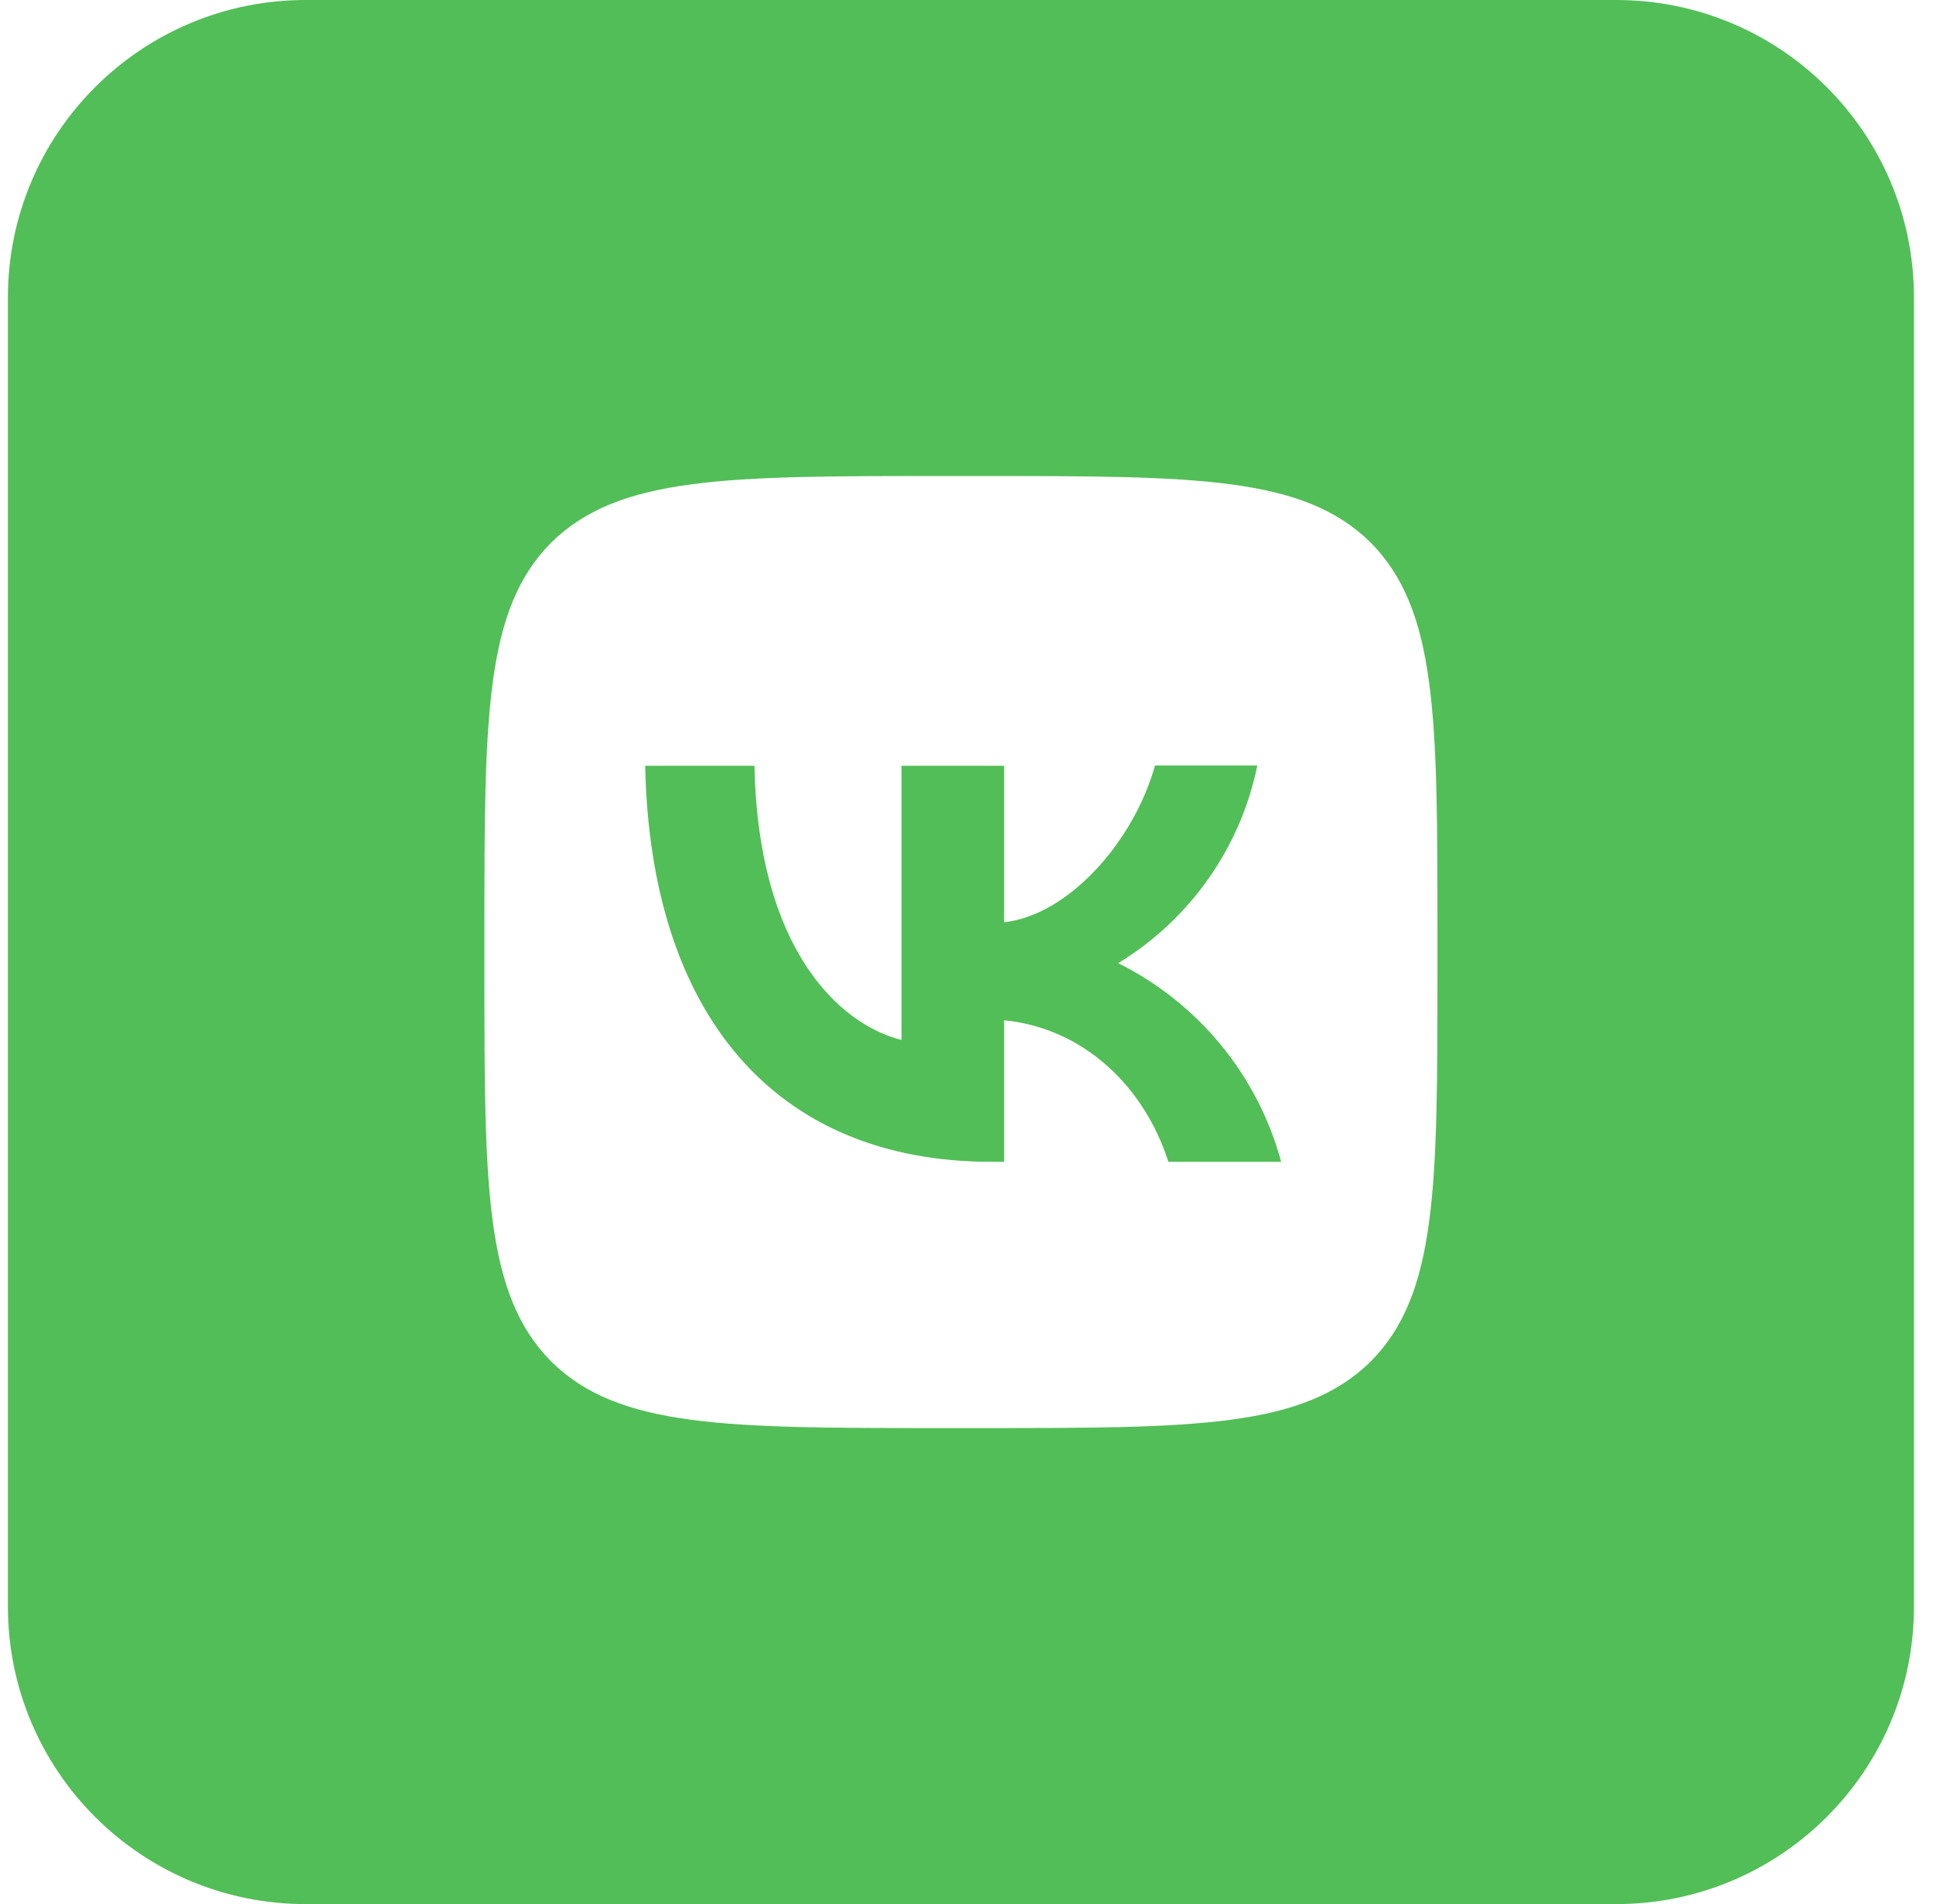
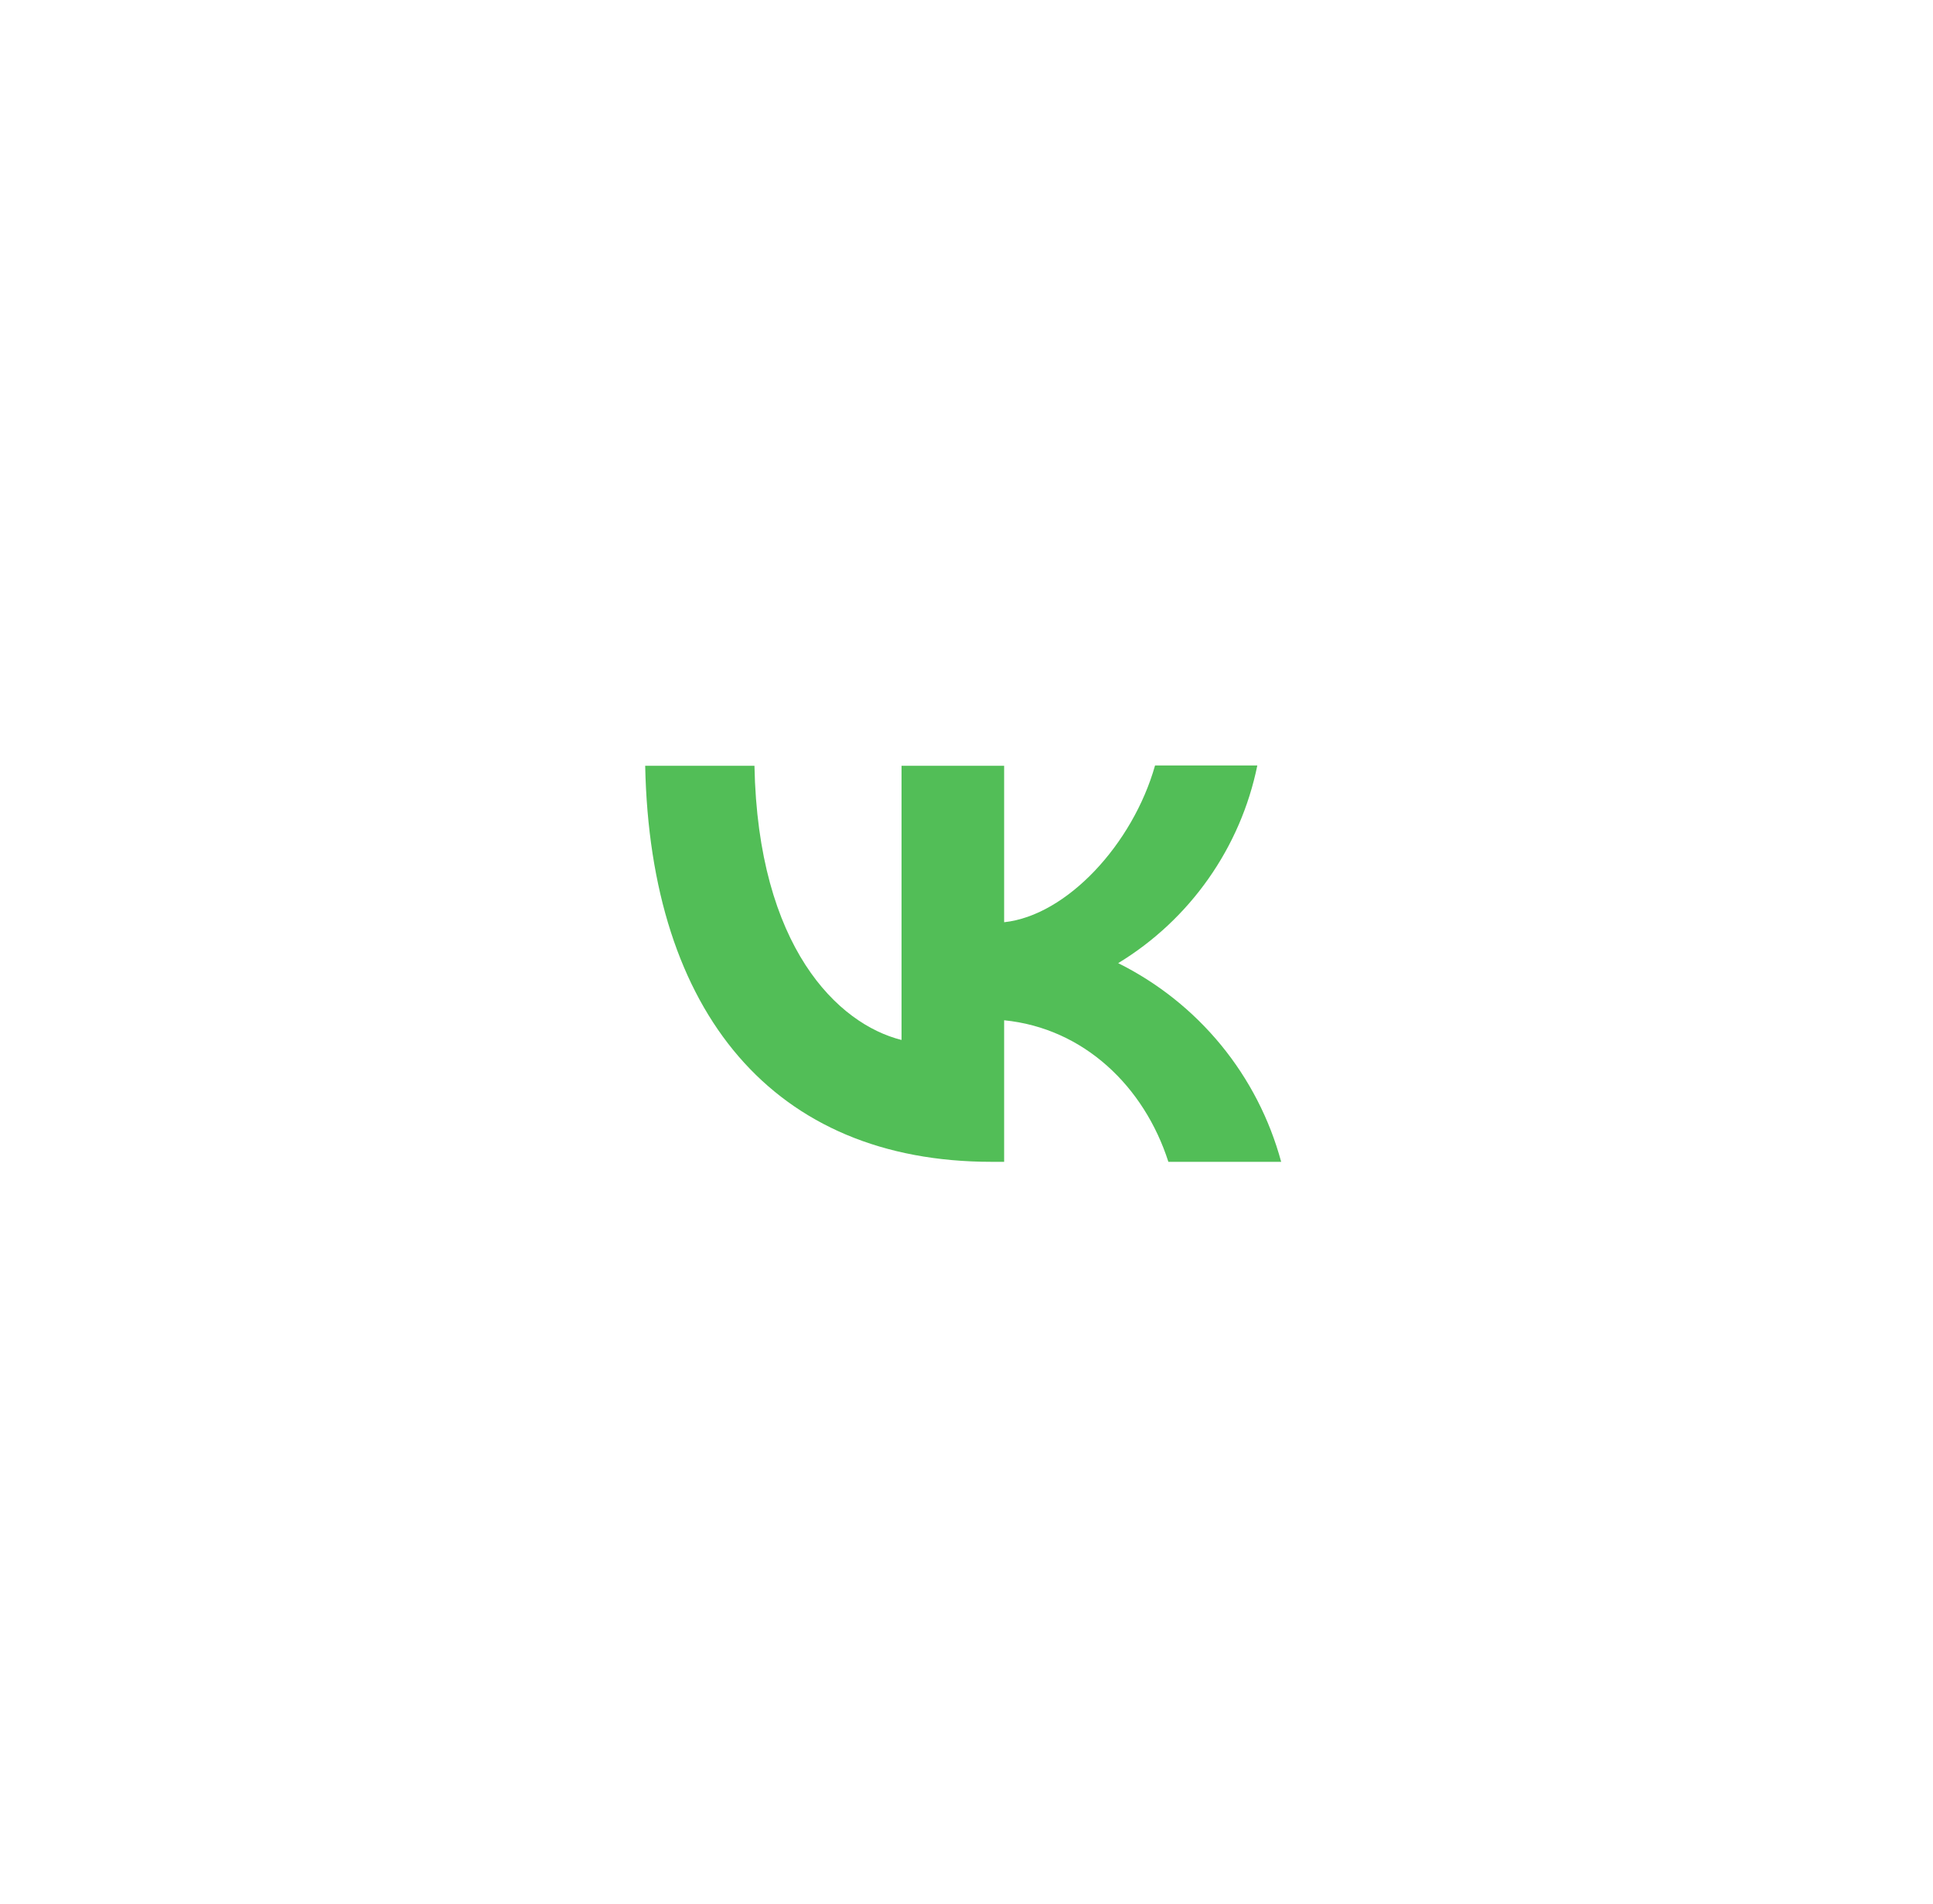
<svg xmlns="http://www.w3.org/2000/svg" width="66" height="65" viewBox="0 0 66 65" fill="none">
-   <path fill-rule="evenodd" clip-rule="evenodd" d="M0.27 10.156C0.27 4.547 4.823 0 10.439 0H55.182C60.798 0 65.35 4.547 65.35 10.156V54.844C65.35 60.453 60.798 65 55.182 65H10.439C4.823 65 0.27 60.453 0.27 54.844V10.156ZM18.818 18.525C16.54 20.822 16.54 24.494 16.54 31.85V33.15C16.54 40.495 16.54 44.167 18.818 46.475C21.118 48.75 24.795 48.75 32.16 48.75H33.461C40.815 48.75 44.492 48.75 46.803 46.475C49.08 44.178 49.08 40.506 49.08 33.15V31.85C49.08 24.505 49.08 20.832 46.803 18.525C44.503 16.25 40.826 16.25 33.461 16.25H32.16C24.805 16.25 21.128 16.25 18.818 18.525Z" fill="#52BE57" />
  <path d="M33.852 39.661C26.433 39.661 22.202 34.591 22.029 26.141H25.76C25.879 32.337 28.613 34.959 30.782 35.501V26.141H34.285V31.482C36.422 31.254 38.678 28.817 39.438 26.13H42.93C42.646 27.521 42.077 28.838 41.259 29.999C40.442 31.16 39.393 32.141 38.179 32.879C39.534 33.553 40.73 34.505 41.69 35.674C42.649 36.843 43.349 38.202 43.744 39.661H39.893C39.069 37.093 37.008 35.1 34.285 34.829V39.661H33.852Z" fill="#52BE57" />
</svg>